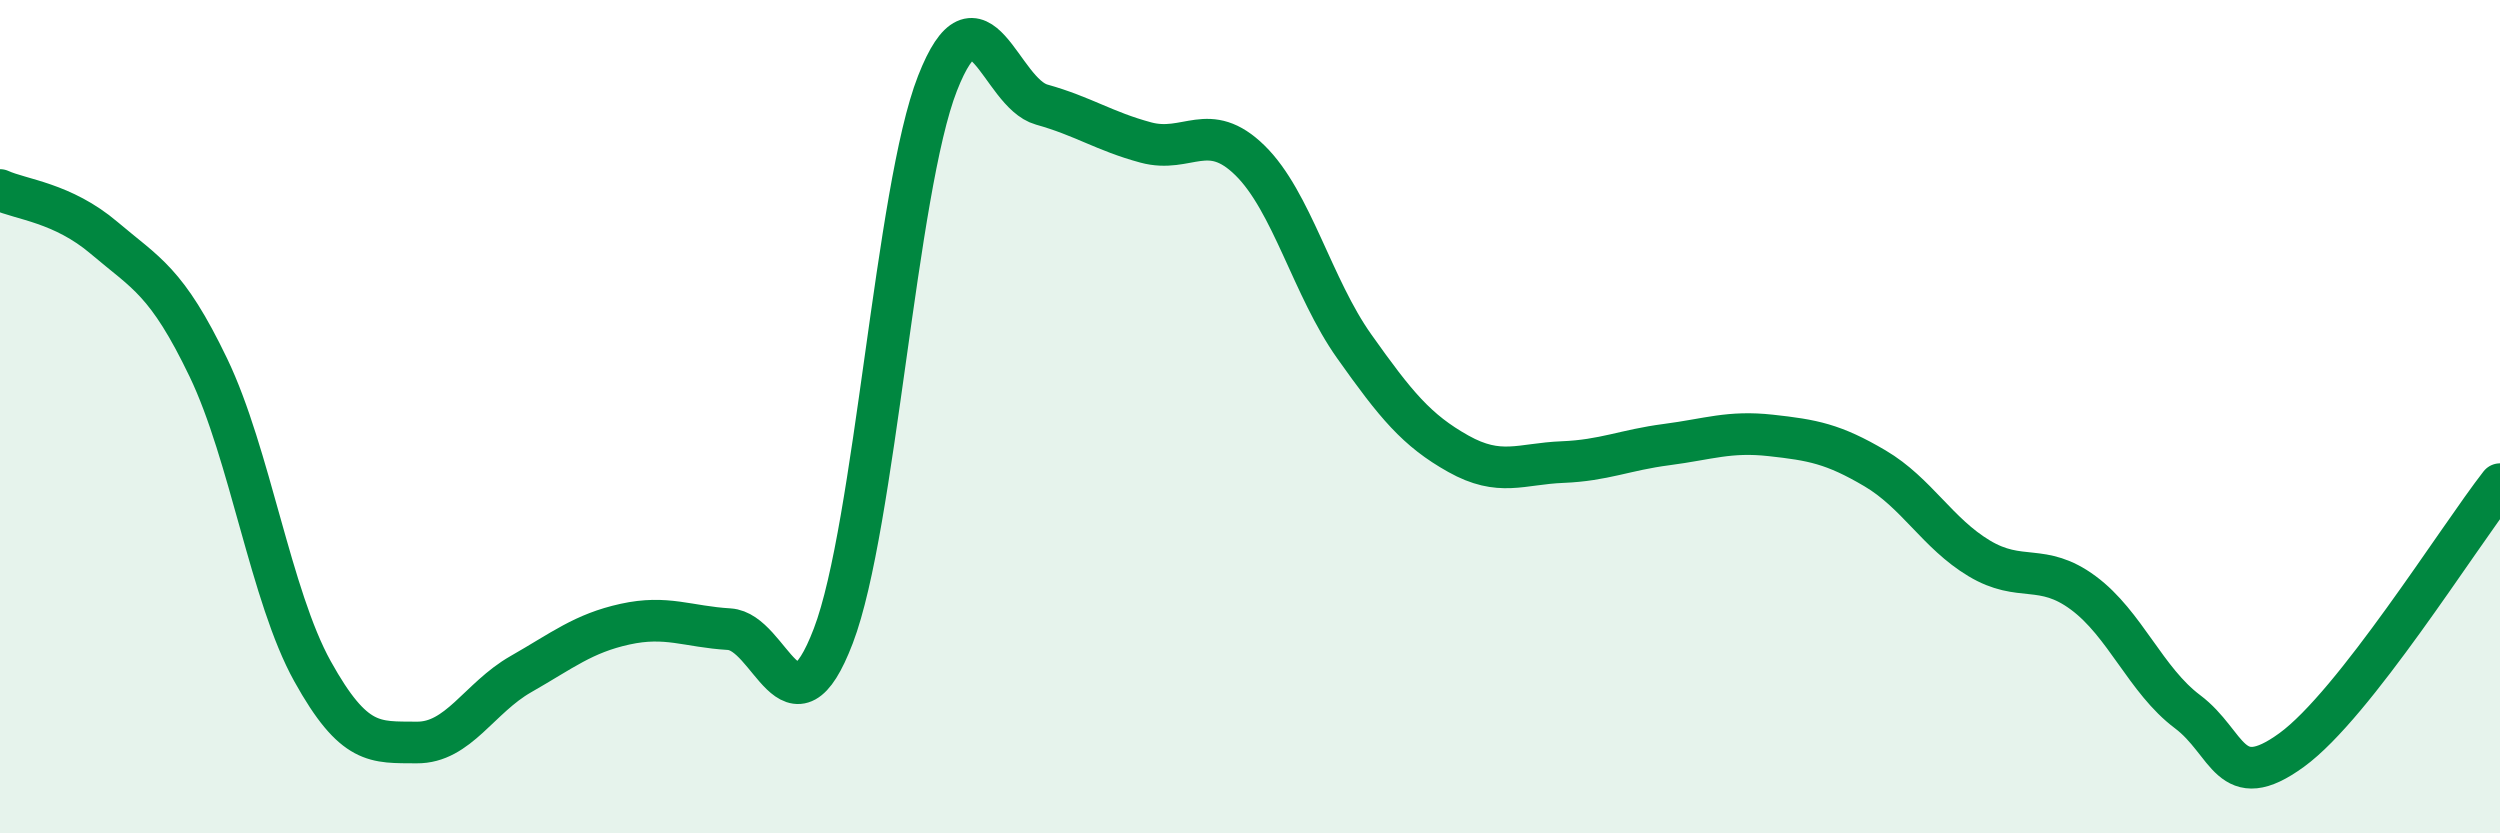
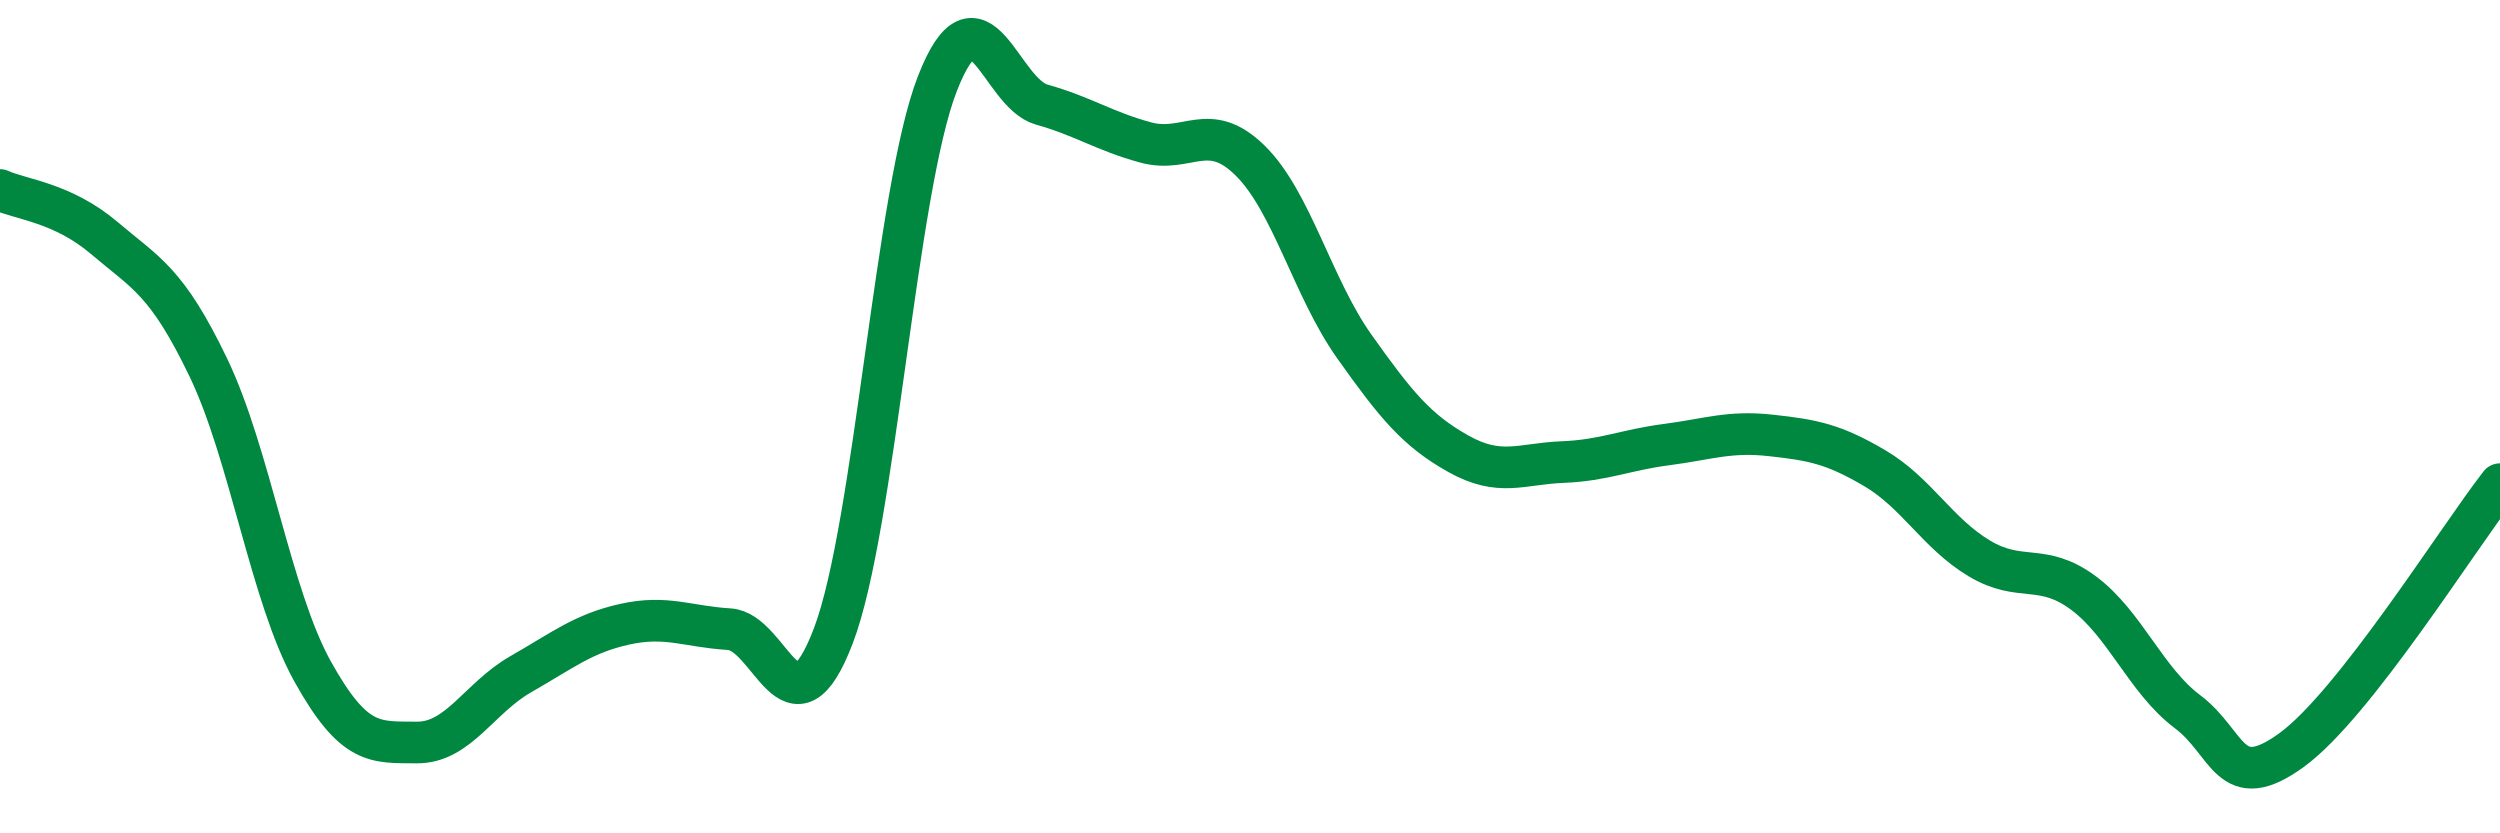
<svg xmlns="http://www.w3.org/2000/svg" width="60" height="20" viewBox="0 0 60 20">
-   <path d="M 0,4.56 C 0.5,4.79 1.5,4.86 2.5,5.71 C 3.5,6.56 4,6.74 5,8.82 C 6,10.9 6.5,14.31 7.5,16.11 C 8.5,17.91 9,17.81 10,17.82 C 11,17.83 11.5,16.75 12.5,16.18 C 13.5,15.61 14,15.2 15,14.98 C 16,14.76 16.5,15.04 17.5,15.1 C 18.5,15.16 19,17.88 20,15.26 C 21,12.64 21.5,4.55 22.5,2 C 23.5,-0.55 24,2.23 25,2.51 C 26,2.79 26.5,3.15 27.5,3.42 C 28.5,3.69 29,2.87 30,3.85 C 31,4.83 31.5,6.9 32.5,8.31 C 33.5,9.72 34,10.33 35,10.89 C 36,11.45 36.5,11.13 37.5,11.09 C 38.5,11.05 39,10.8 40,10.67 C 41,10.54 41.5,10.34 42.5,10.45 C 43.5,10.56 44,10.65 45,11.24 C 46,11.83 46.5,12.8 47.5,13.4 C 48.5,14 49,13.49 50,14.23 C 51,14.97 51.5,16.33 52.5,17.08 C 53.5,17.83 53.5,19.09 55,18 C 56.5,16.91 59,12.9 60,11.62L60 20L0 20Z" fill="#008740" opacity="0.1" stroke-linecap="round" stroke-linejoin="round" />
  <path d="M 0,4.56 C 0.5,4.79 1.5,4.86 2.5,5.71 C 3.5,6.56 4,6.74 5,8.82 C 6,10.9 6.5,14.31 7.5,16.11 C 8.5,17.91 9,17.81 10,17.82 C 11,17.83 11.5,16.75 12.5,16.18 C 13.5,15.61 14,15.2 15,14.98 C 16,14.76 16.5,15.04 17.5,15.1 C 18.5,15.16 19,17.88 20,15.26 C 21,12.64 21.5,4.55 22.5,2 C 23.5,-0.55 24,2.23 25,2.51 C 26,2.79 26.5,3.15 27.5,3.42 C 28.5,3.69 29,2.87 30,3.85 C 31,4.83 31.5,6.9 32.5,8.31 C 33.5,9.72 34,10.33 35,10.89 C 36,11.45 36.5,11.13 37.5,11.09 C 38.5,11.05 39,10.8 40,10.67 C 41,10.54 41.5,10.34 42.5,10.45 C 43.5,10.56 44,10.65 45,11.24 C 46,11.83 46.5,12.8 47.5,13.4 C 48.5,14 49,13.49 50,14.23 C 51,14.97 51.5,16.33 52.5,17.08 C 53.5,17.83 53.5,19.09 55,18 C 56.5,16.91 59,12.9 60,11.62" stroke="#008740" stroke-width="1" fill="none" stroke-linecap="round" stroke-linejoin="round" />
</svg>